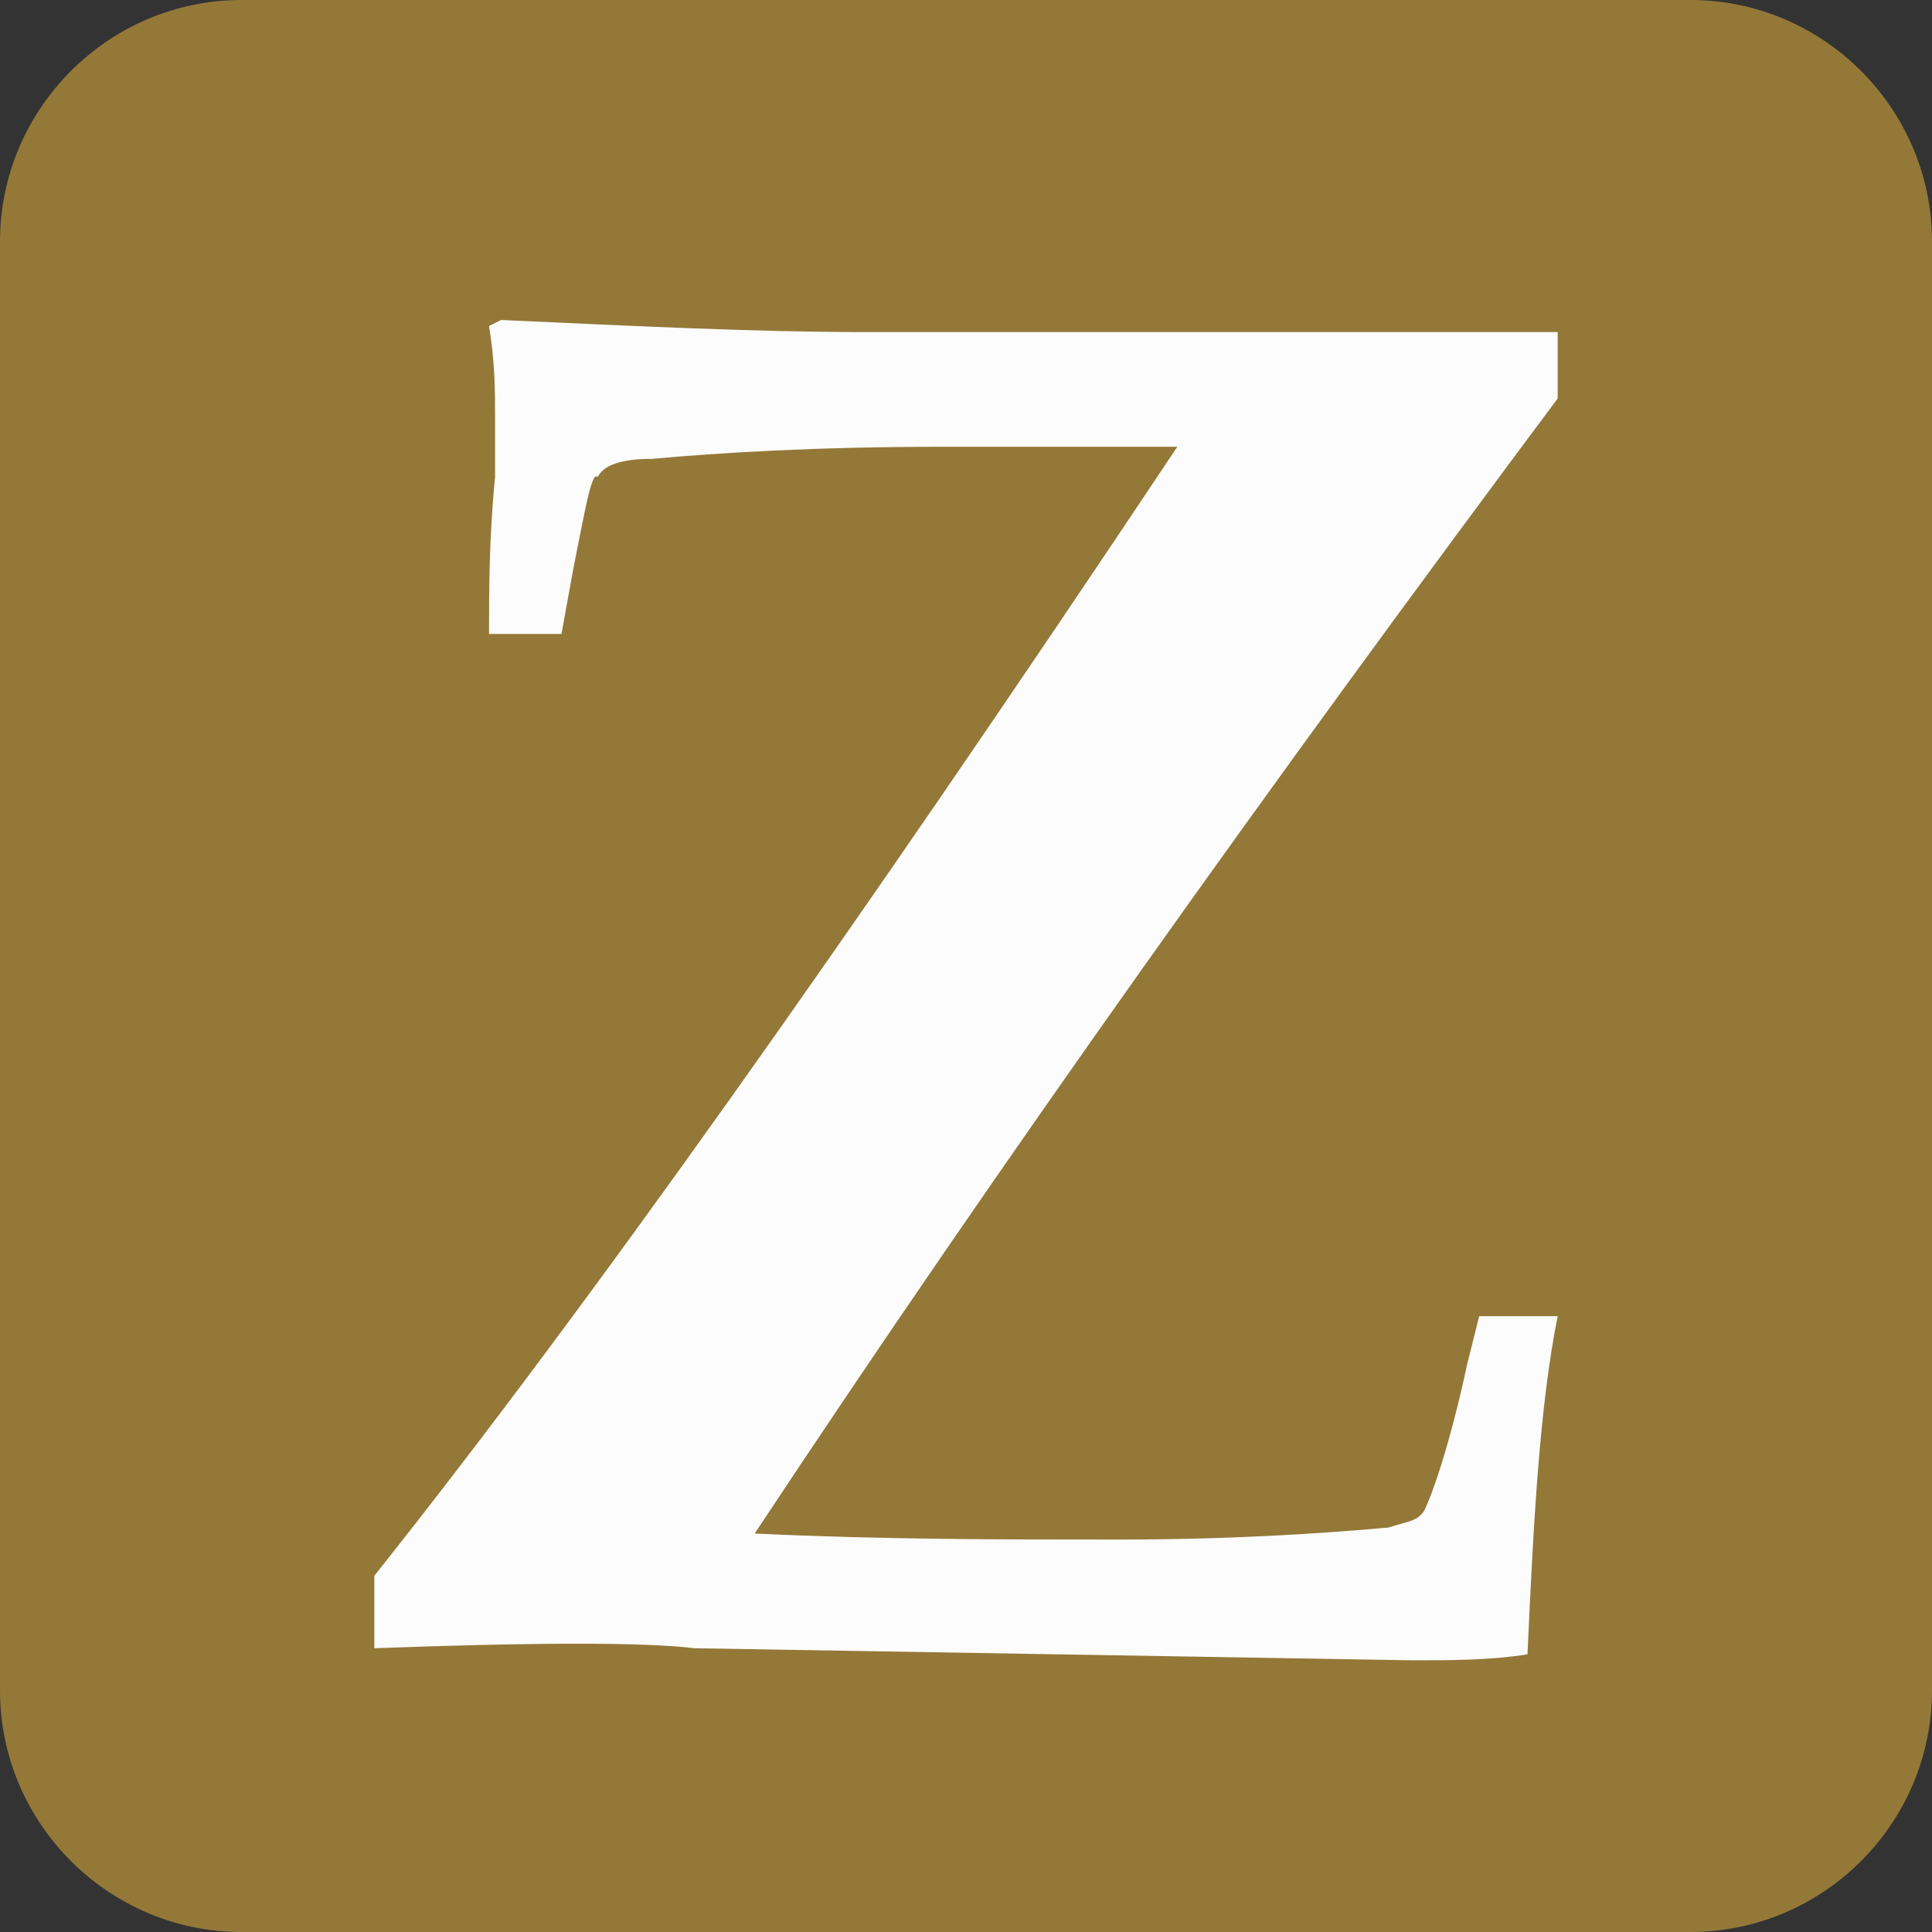
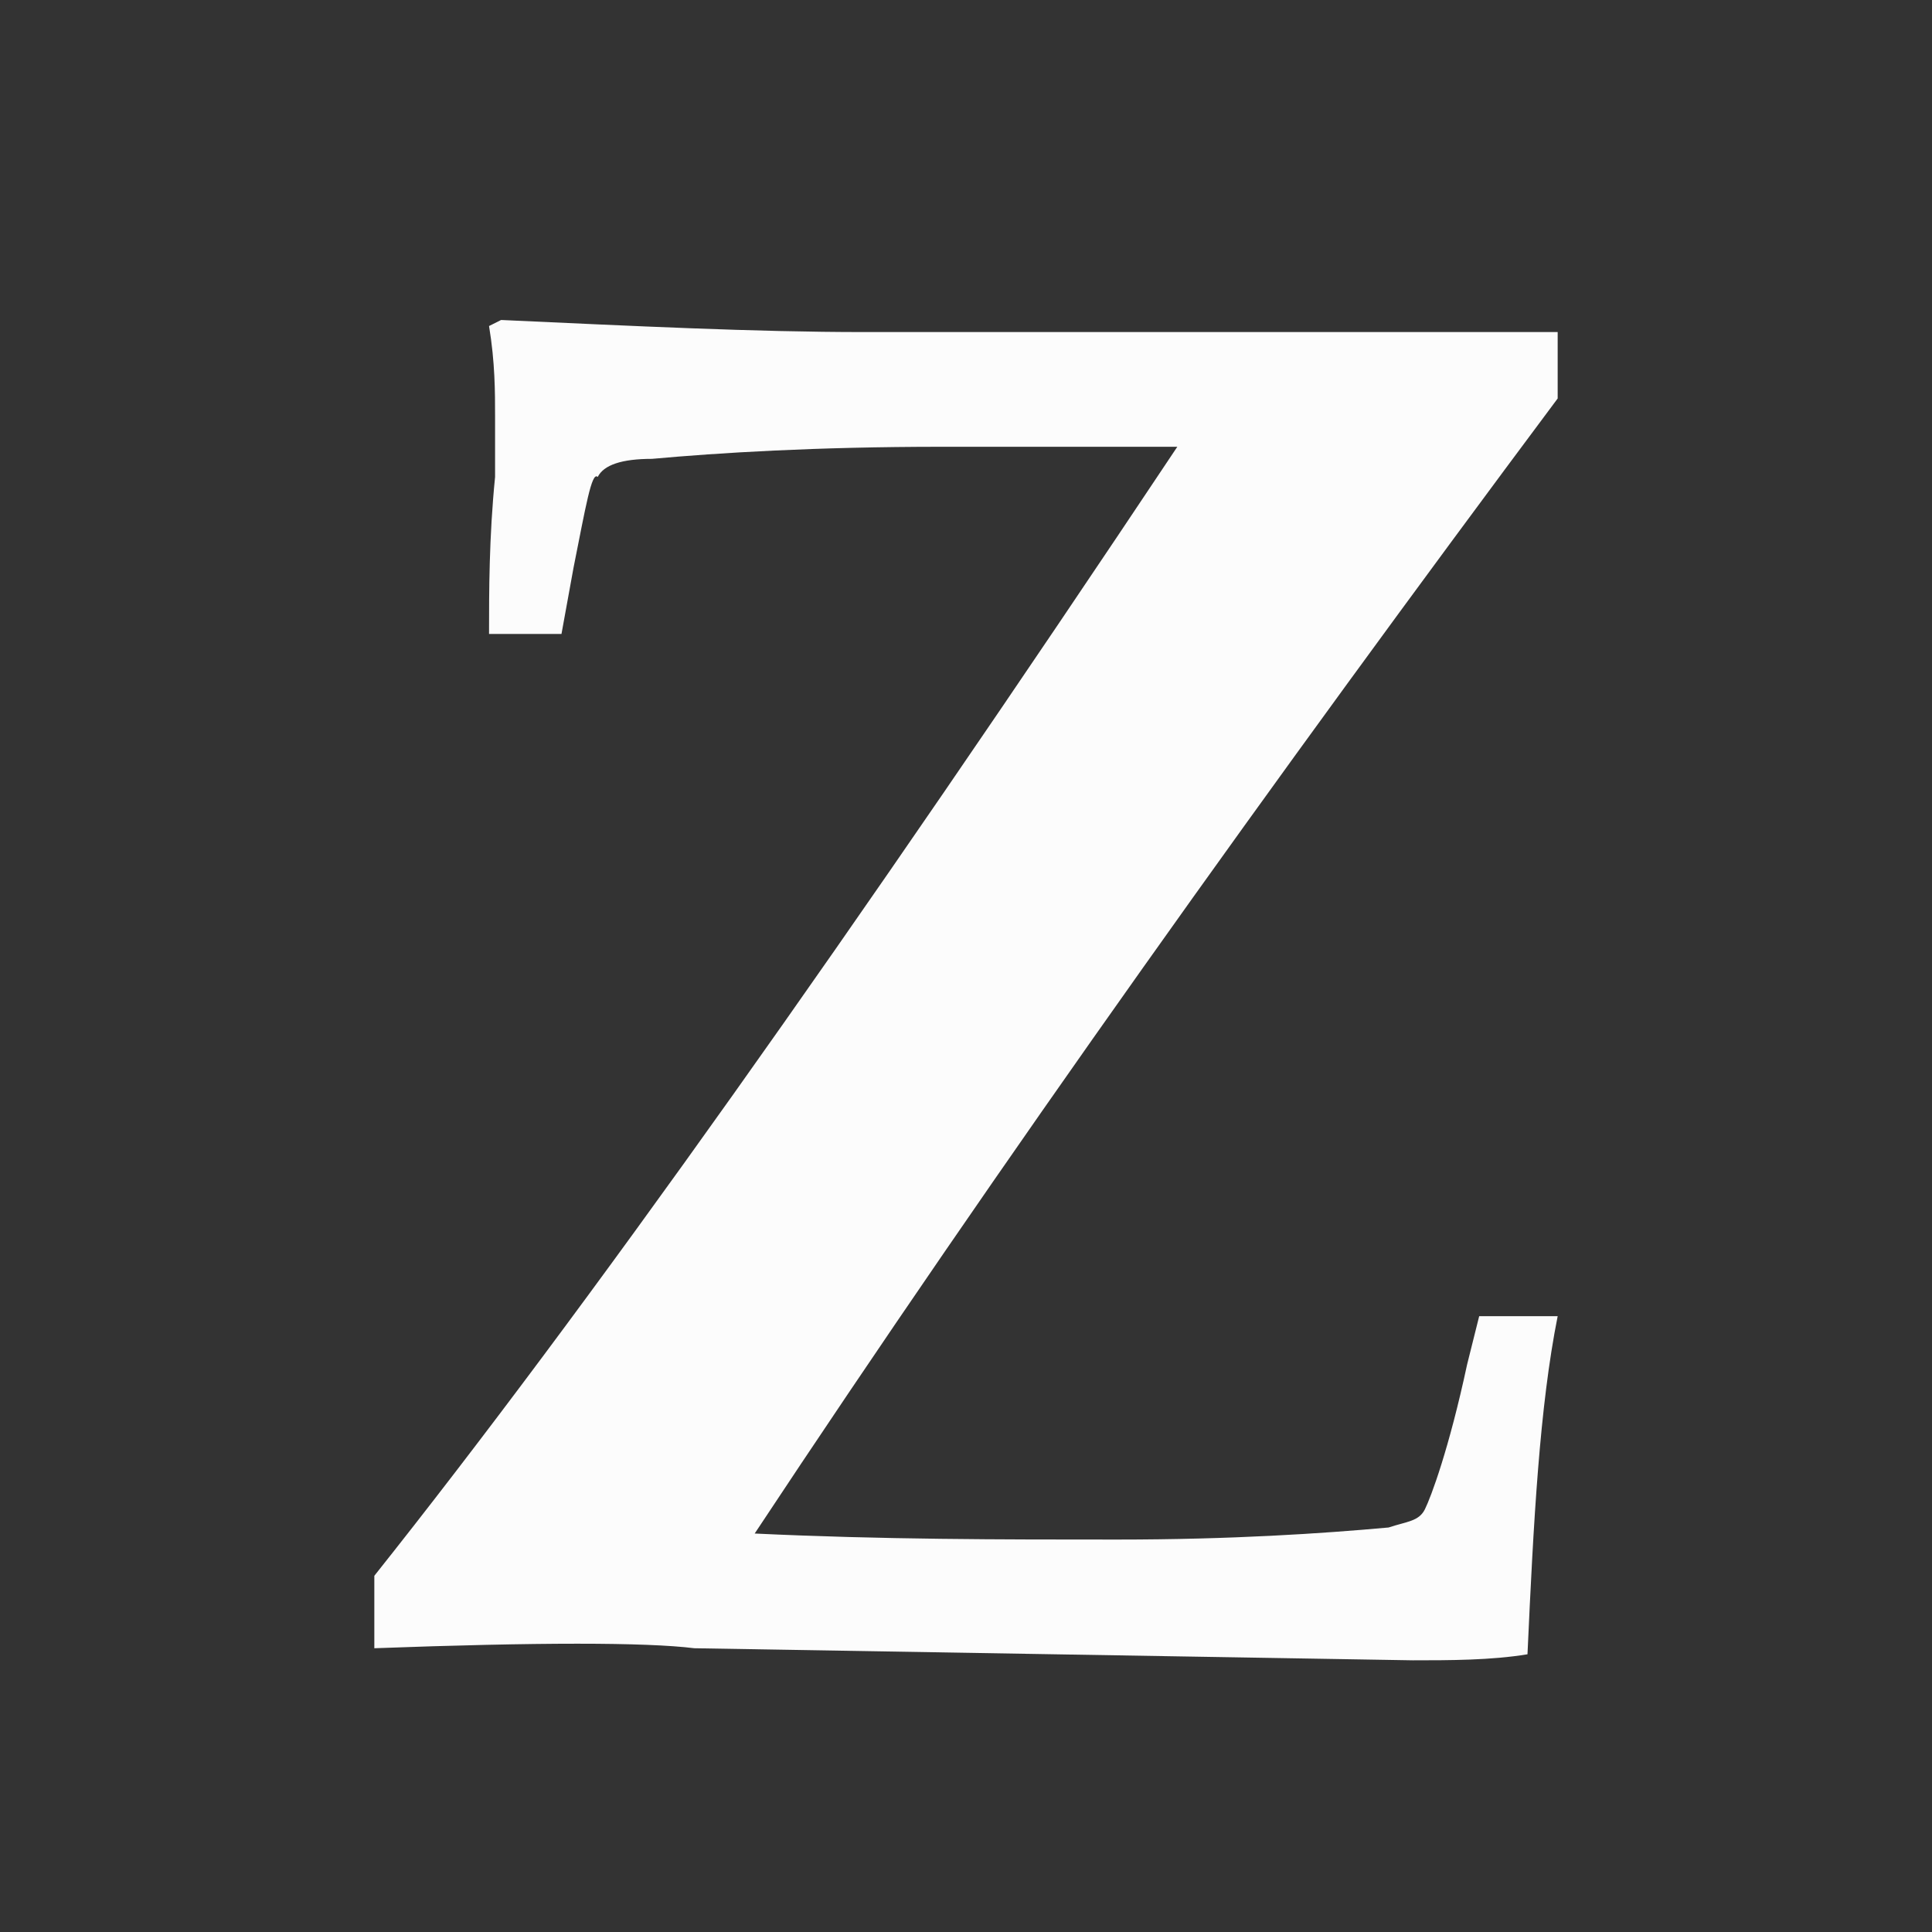
<svg xmlns="http://www.w3.org/2000/svg" version="1.1" id="Слой_1" x="0px" y="0px" viewBox="0 0 32 32" style="enable-background:new 0 0 32 32;" xml:space="preserve">
  <rect x="0" y="0" width="32" height="32" fill="#333333" stroke="none" />
  <style type="text/css"> .st0{fill:#947838;} .st1{fill:#FCFCFC;} </style>
  <g>
-     <path class="st0" d="M28,32H4c-2.2,0-4-1.8-4-4V4c0-2.2,1.8-4,4-4h24c2.2,0,4,1.8,4,4v24C32,30.2,30.2,32,28,32z" />
-   </g>
+     </g>
  <g>
    <path class="st1" d="M6.2,27.3v-1.2c3.5-4.4,7.9-10.6,13.3-18.7l-3.9,0c-2.1,0-3.7,0.1-4.8,0.2c-0.5,0-0.8,0.1-0.9,0.3 C9.8,7.8,9.7,8.4,9.5,9.4l-0.2,1.1H8.1c0-0.7,0-1.6,0.1-2.6l0-1c0-0.4,0-0.9-0.1-1.5l0.2-0.1c2.2,0.1,4.2,0.2,6,0.2 c6.6,0,10.5,0,11.5,0v1.1c-4.7,6.3-9.2,12.6-13.3,18.8c2.1,0.1,4.1,0.1,6,0.1c1.9,0,3.4-0.1,4.5-0.2c0.3-0.1,0.5-0.1,0.6-0.3 c0.1-0.2,0.4-1,0.7-2.4l0.2-0.8h1.3c-0.3,1.5-0.4,3.4-0.5,5.6c-0.6,0.1-1.3,0.1-1.9,0.1l-11.9-0.2C10.7,27.2,8.9,27.2,6.2,27.3z" />
  </g>
</svg>